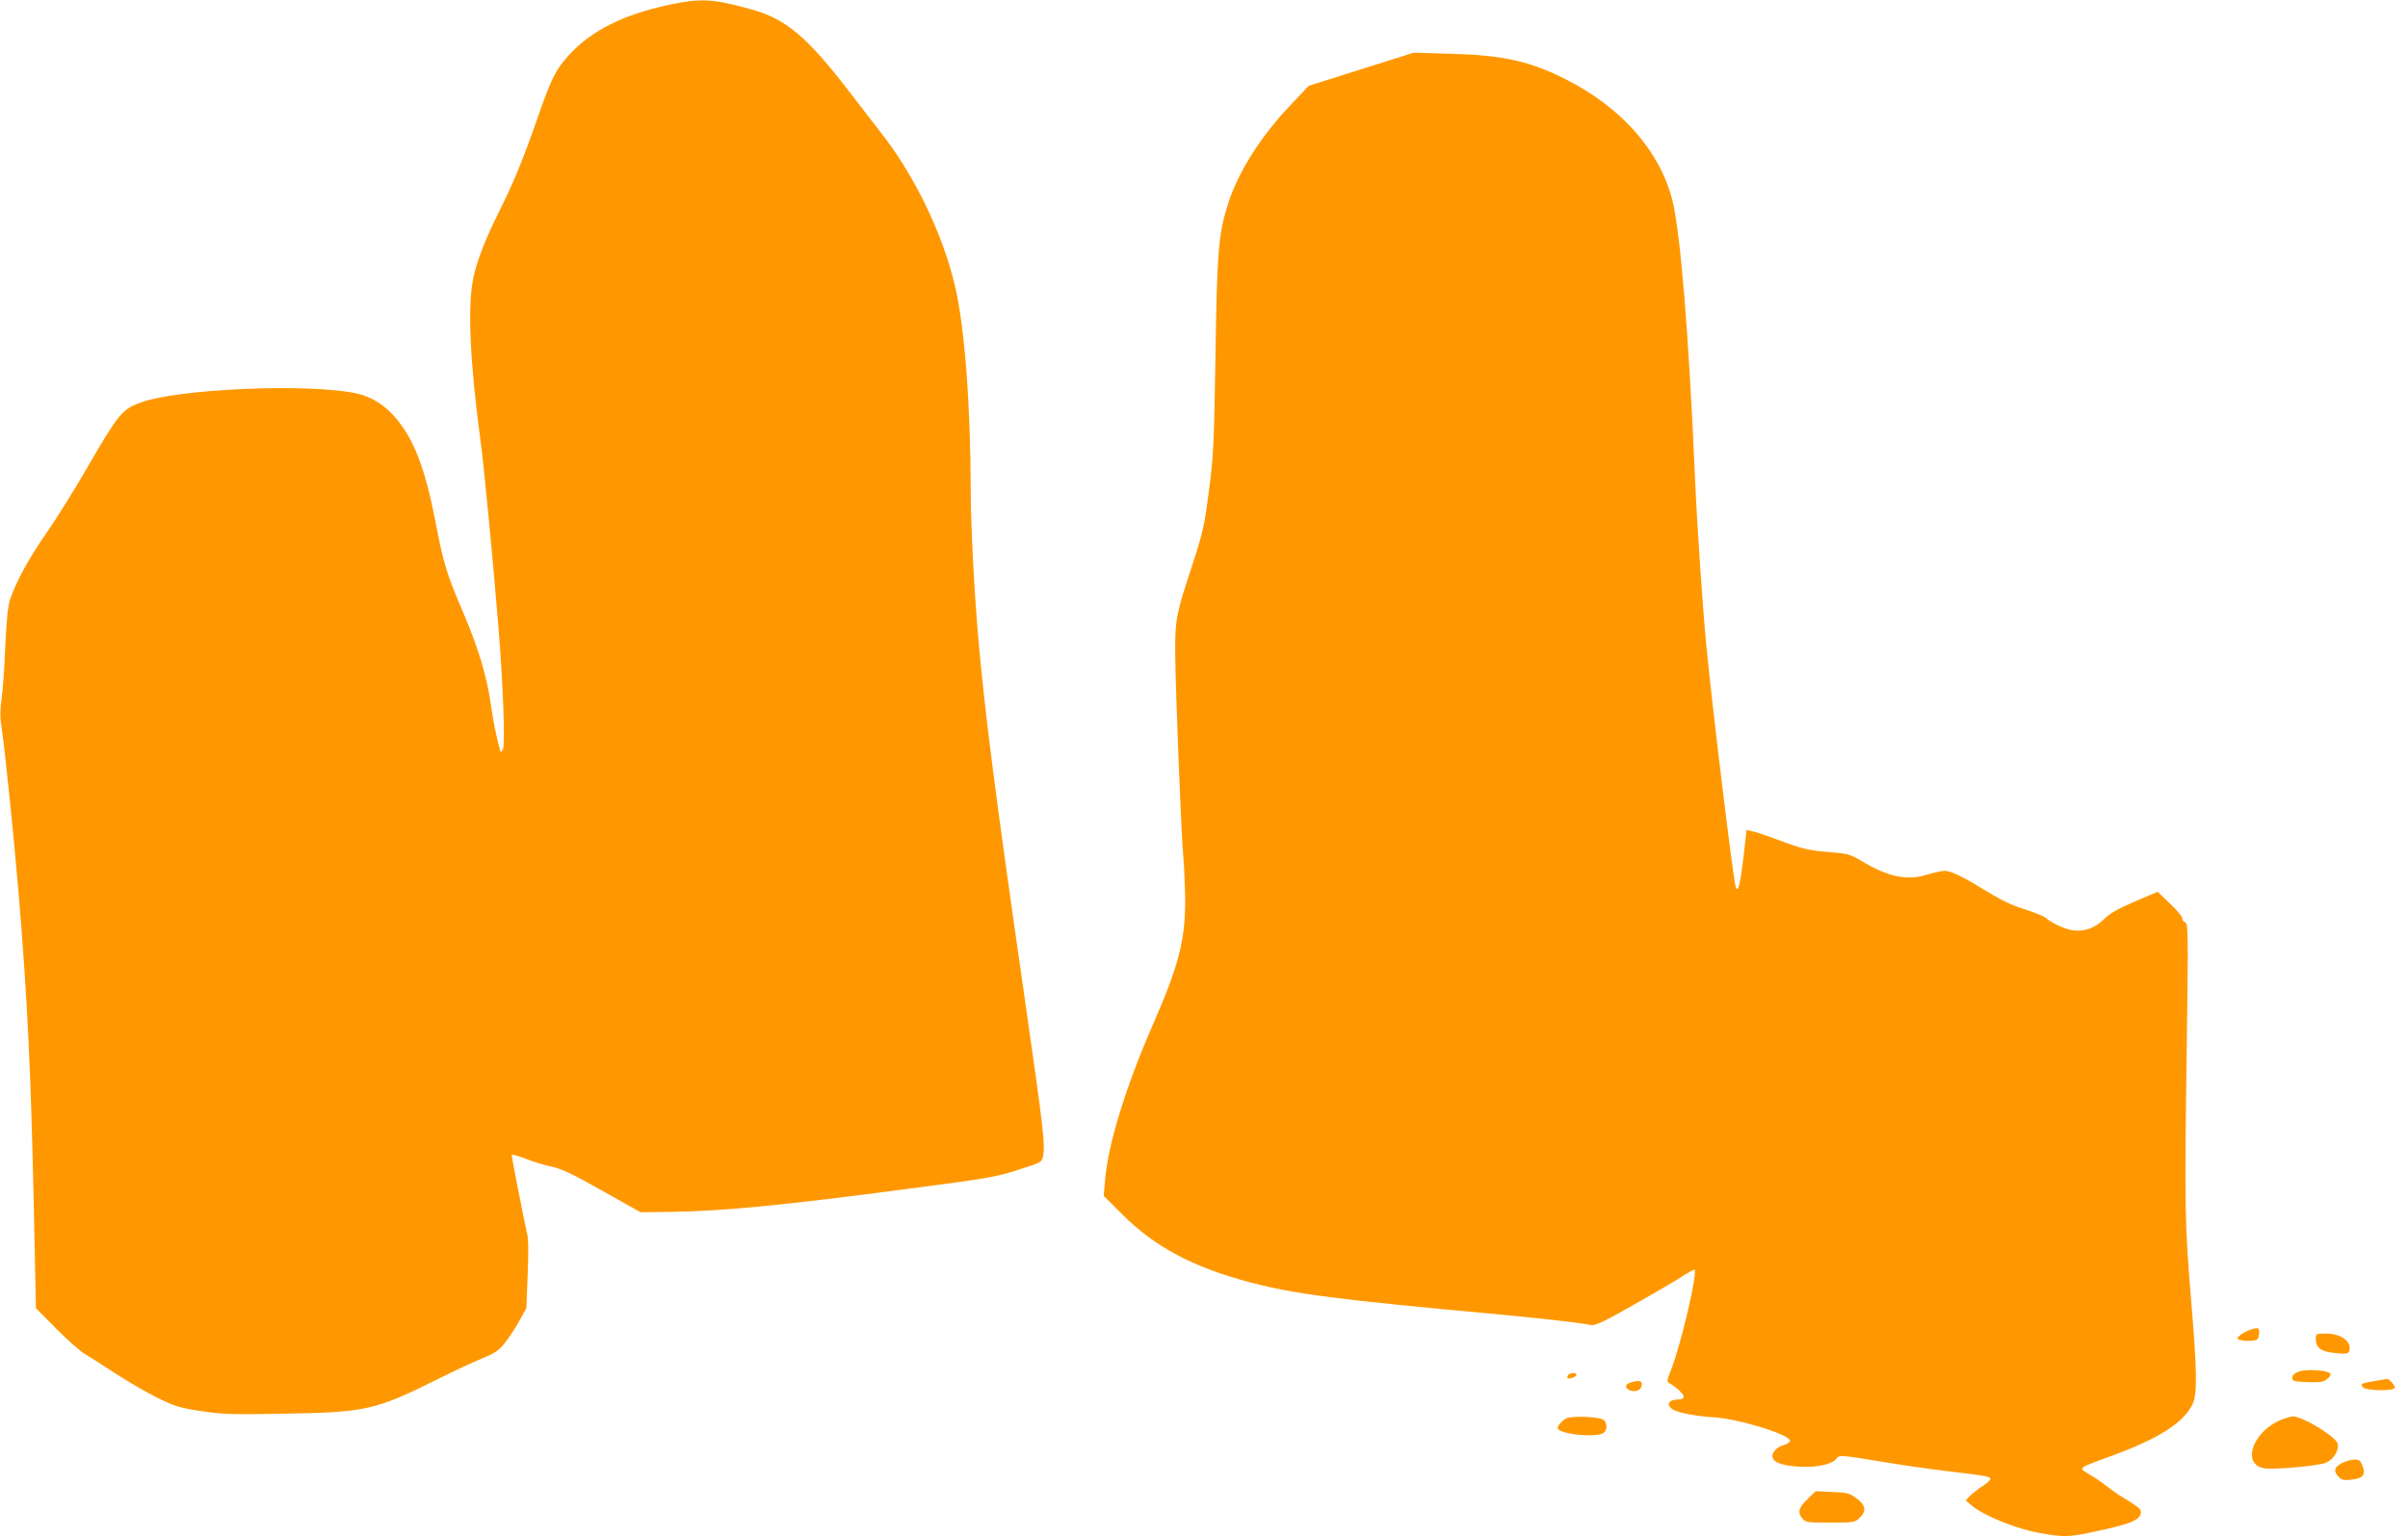
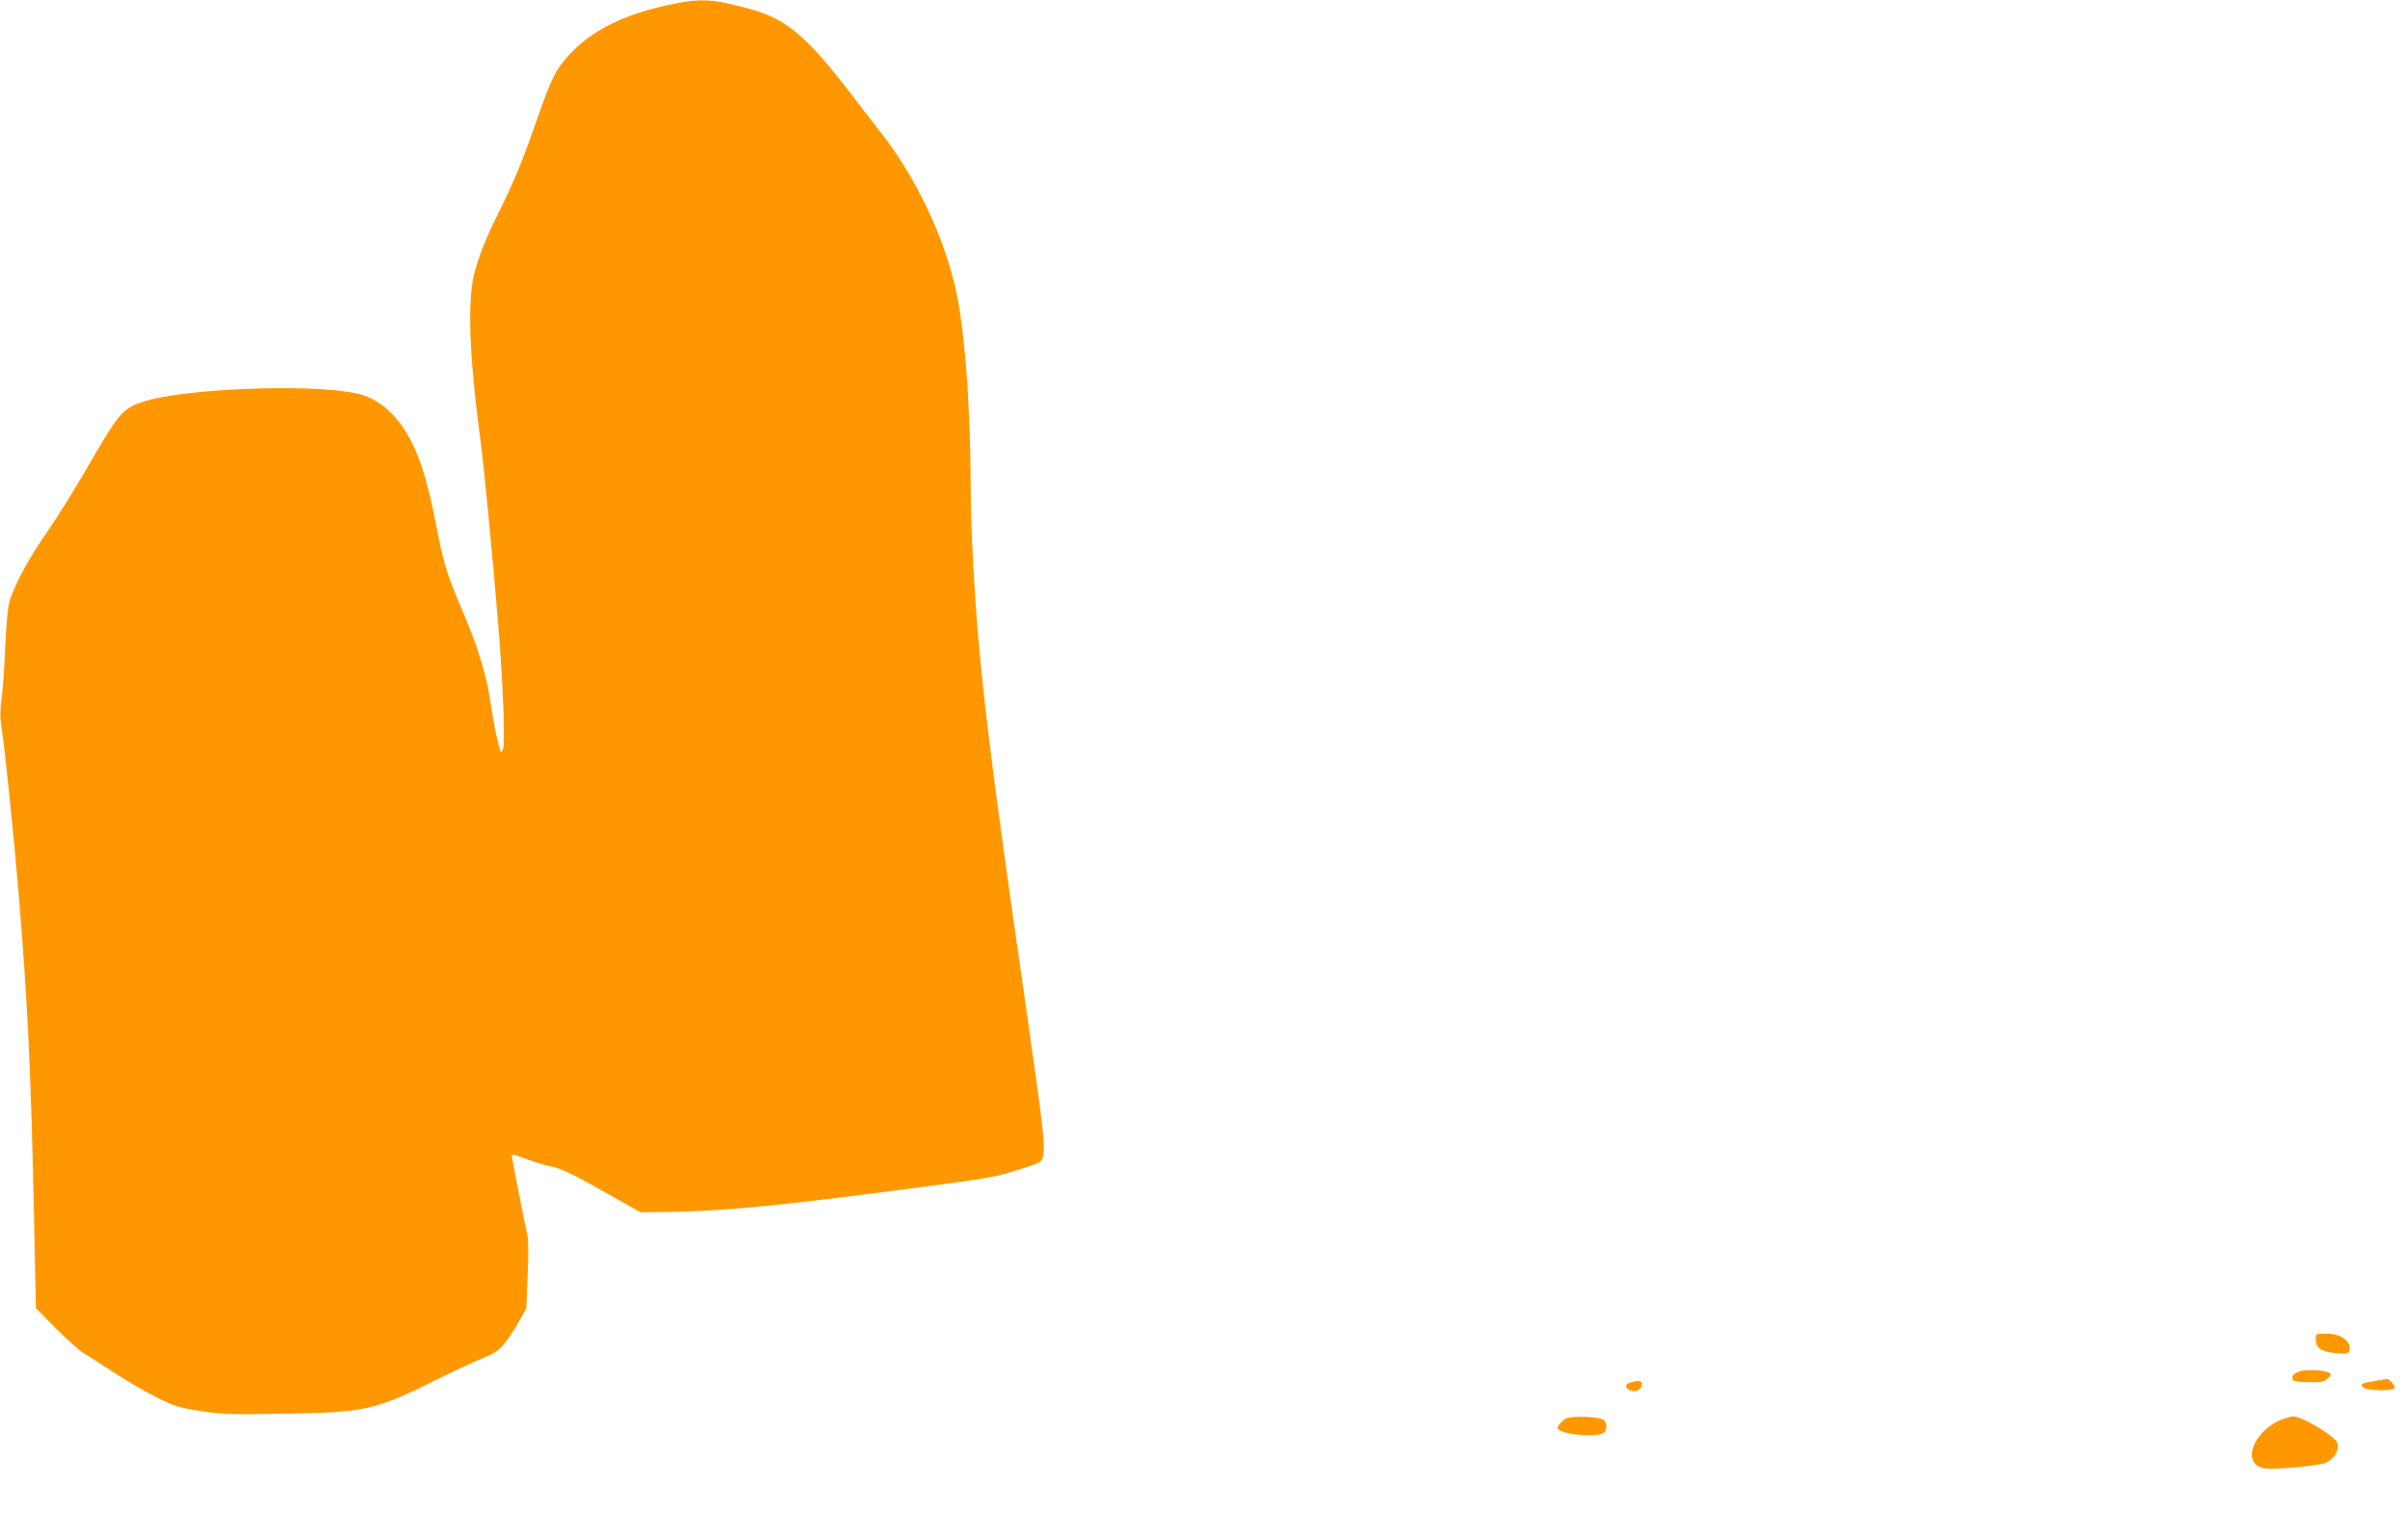
<svg xmlns="http://www.w3.org/2000/svg" version="1.0" width="1280pt" height="817pt" viewBox="0 0 1280 817" preserveAspectRatio="xMidYMid meet">
  <g transform="translate(0,817) scale(0.1,-0.1)" fill="#ff9800" stroke="none">
    <path d="M3558 8145 c-247 -53 -415 -138 -534 -268 -72 -80 -92 -120 -171 -346 -75 -216 -124 -333 -200 -486 -74 -147 -122 -272 -139 -363 -29 -151 -15 -446 41 -862 18 -132 67 -645 95 -990 25 -310 36 -621 23 -645 -10 -17 -11 -17 -16 1 -19 68 -37 161 -47 234 -20 146 -66 302 -143 482 -93 217 -108 265 -152 493 -57 295 -119 452 -224 567 -57 62 -123 101 -199 117 -259 54 -949 24 -1147 -50 -98 -36 -118 -62 -294 -367 -60 -103 -151 -249 -203 -324 -94 -135 -160 -256 -194 -353 -12 -36 -19 -106 -26 -250 -4 -110 -13 -237 -20 -282 -8 -62 -8 -100 1 -155 16 -104 66 -589 90 -878 47 -562 66 -961 81 -1685 l11 -520 107 -108 c59 -60 127 -120 152 -135 25 -14 99 -62 165 -105 66 -43 166 -101 223 -129 91 -45 118 -53 230 -70 112 -17 164 -19 437 -14 439 7 489 18 820 183 88 44 196 94 240 112 68 28 86 40 121 84 22 29 57 81 76 117 l36 65 7 180 c5 119 4 193 -4 220 -8 31 -81 401 -81 412 0 8 30 0 84 -21 34 -14 90 -30 126 -38 51 -10 111 -38 270 -128 l205 -115 160 2 c279 4 590 34 1265 123 415 54 466 63 581 100 122 39 127 41 133 71 13 65 3 145 -104 890 -149 1032 -206 1480 -240 1869 -22 256 -40 601 -40 785 -1 460 -33 876 -85 1090 -67 281 -219 592 -398 817 -23 29 -88 114 -145 188 -243 318 -352 410 -548 463 -197 54 -261 57 -426 22z" />
-     <path d="M7236 7802 l-279 -88 -91 -96 c-161 -168 -282 -358 -337 -528 -52 -162 -60 -254 -68 -815 -8 -468 -10 -527 -35 -715 -24 -188 -32 -221 -90 -400 -85 -257 -90 -286 -89 -465 2 -214 32 -962 43 -1080 5 -55 9 -160 10 -233 0 -214 -35 -348 -175 -667 -141 -323 -237 -636 -251 -821 l-7 -82 94 -94 c178 -178 378 -285 689 -367 232 -61 464 -91 1285 -166 245 -23 439 -44 526 -60 21 -3 74 23 225 109 110 62 225 129 256 150 31 20 60 36 64 36 23 0 -71 -403 -126 -540 -20 -51 -21 -56 -4 -65 36 -21 74 -57 74 -71 0 -8 -10 -14 -24 -14 -57 0 -74 -28 -33 -54 27 -17 127 -36 215 -41 130 -7 407 -92 407 -125 0 -7 -14 -17 -31 -22 -37 -9 -67 -40 -62 -65 5 -29 57 -47 150 -51 89 -5 173 15 191 45 11 18 28 17 232 -17 99 -17 254 -39 345 -50 226 -27 240 -30 240 -43 0 -7 -19 -24 -43 -39 -23 -15 -53 -38 -65 -51 l-23 -24 33 -28 c62 -53 238 -124 359 -145 128 -23 152 -23 279 4 202 42 260 65 260 106 0 19 -10 27 -117 92 -15 10 -46 32 -69 50 -23 18 -63 46 -90 61 -58 35 -64 29 121 97 251 92 382 176 430 275 26 54 24 173 -10 580 -31 377 -33 466 -21 1322 8 601 8 653 -8 659 -9 3 -16 13 -16 22 0 9 -29 44 -65 78 l-66 63 -121 -52 c-89 -38 -133 -63 -164 -94 -49 -48 -107 -68 -167 -59 -43 7 -111 38 -142 66 -11 9 -60 29 -110 45 -76 23 -128 49 -244 120 -89 55 -153 85 -182 85 -19 0 -63 -10 -99 -21 -101 -32 -204 -11 -342 72 -65 38 -76 41 -176 49 -110 9 -138 15 -281 69 -46 17 -100 35 -120 40 l-37 8 -17 -151 c-18 -147 -29 -188 -41 -150 -13 42 -123 943 -155 1274 -20 202 -50 647 -61 900 -33 767 -78 1309 -121 1478 -68 263 -272 492 -567 641 -190 96 -335 128 -607 135 l-200 6 -279 -88z" />
-     <path d="M11953 1097 c-18 -7 -40 -20 -49 -29 -16 -16 -16 -17 8 -23 14 -4 40 -5 59 -3 30 3 34 7 37 36 4 35 -3 38 -55 19z" />
    <path d="M12310 1050 c0 -46 28 -66 99 -73 72 -8 81 -5 81 28 0 41 -56 75 -123 75 -57 0 -57 0 -57 -30z" />
    <path d="M12220 878 c-24 -9 -35 -19 -35 -33 0 -18 8 -20 81 -23 68 -2 85 0 105 17 17 14 21 23 14 30 -17 17 -126 23 -165 9z" />
-     <path d="M8335 859 c-4 -6 -5 -13 -2 -16 8 -7 47 7 47 18 0 13 -37 11 -45 -2z" />
    <path d="M12630 829 c-79 -13 -85 -16 -70 -34 17 -20 170 -22 170 -2 0 13 -32 48 -41 46 -2 -1 -29 -5 -59 -10z" />
    <path d="M8671 821 c-32 -9 -37 -27 -11 -41 25 -13 56 -5 64 16 12 31 -4 39 -53 25z" />
    <path d="M8325 629 c-23 -13 -45 -39 -45 -51 0 -31 193 -53 241 -28 23 13 25 53 3 71 -21 17 -172 23 -199 8z" />
    <path d="M12137 626 c-157 -56 -228 -238 -103 -262 50 -9 287 12 329 29 41 17 72 67 63 102 -10 38 -190 147 -241 145 -5 -1 -27 -7 -48 -14z" />
-     <path d="M12450 392 c-42 -21 -48 -44 -19 -73 17 -17 29 -20 66 -16 63 7 79 25 62 71 -11 31 -18 36 -44 36 -16 0 -46 -8 -65 -18z" />
-     <path d="M9611 203 c-50 -48 -57 -73 -32 -104 18 -23 24 -24 149 -24 124 0 132 1 156 24 39 37 34 70 -17 106 -37 27 -51 30 -129 33 l-87 4 -40 -39z" />
  </g>
</svg>